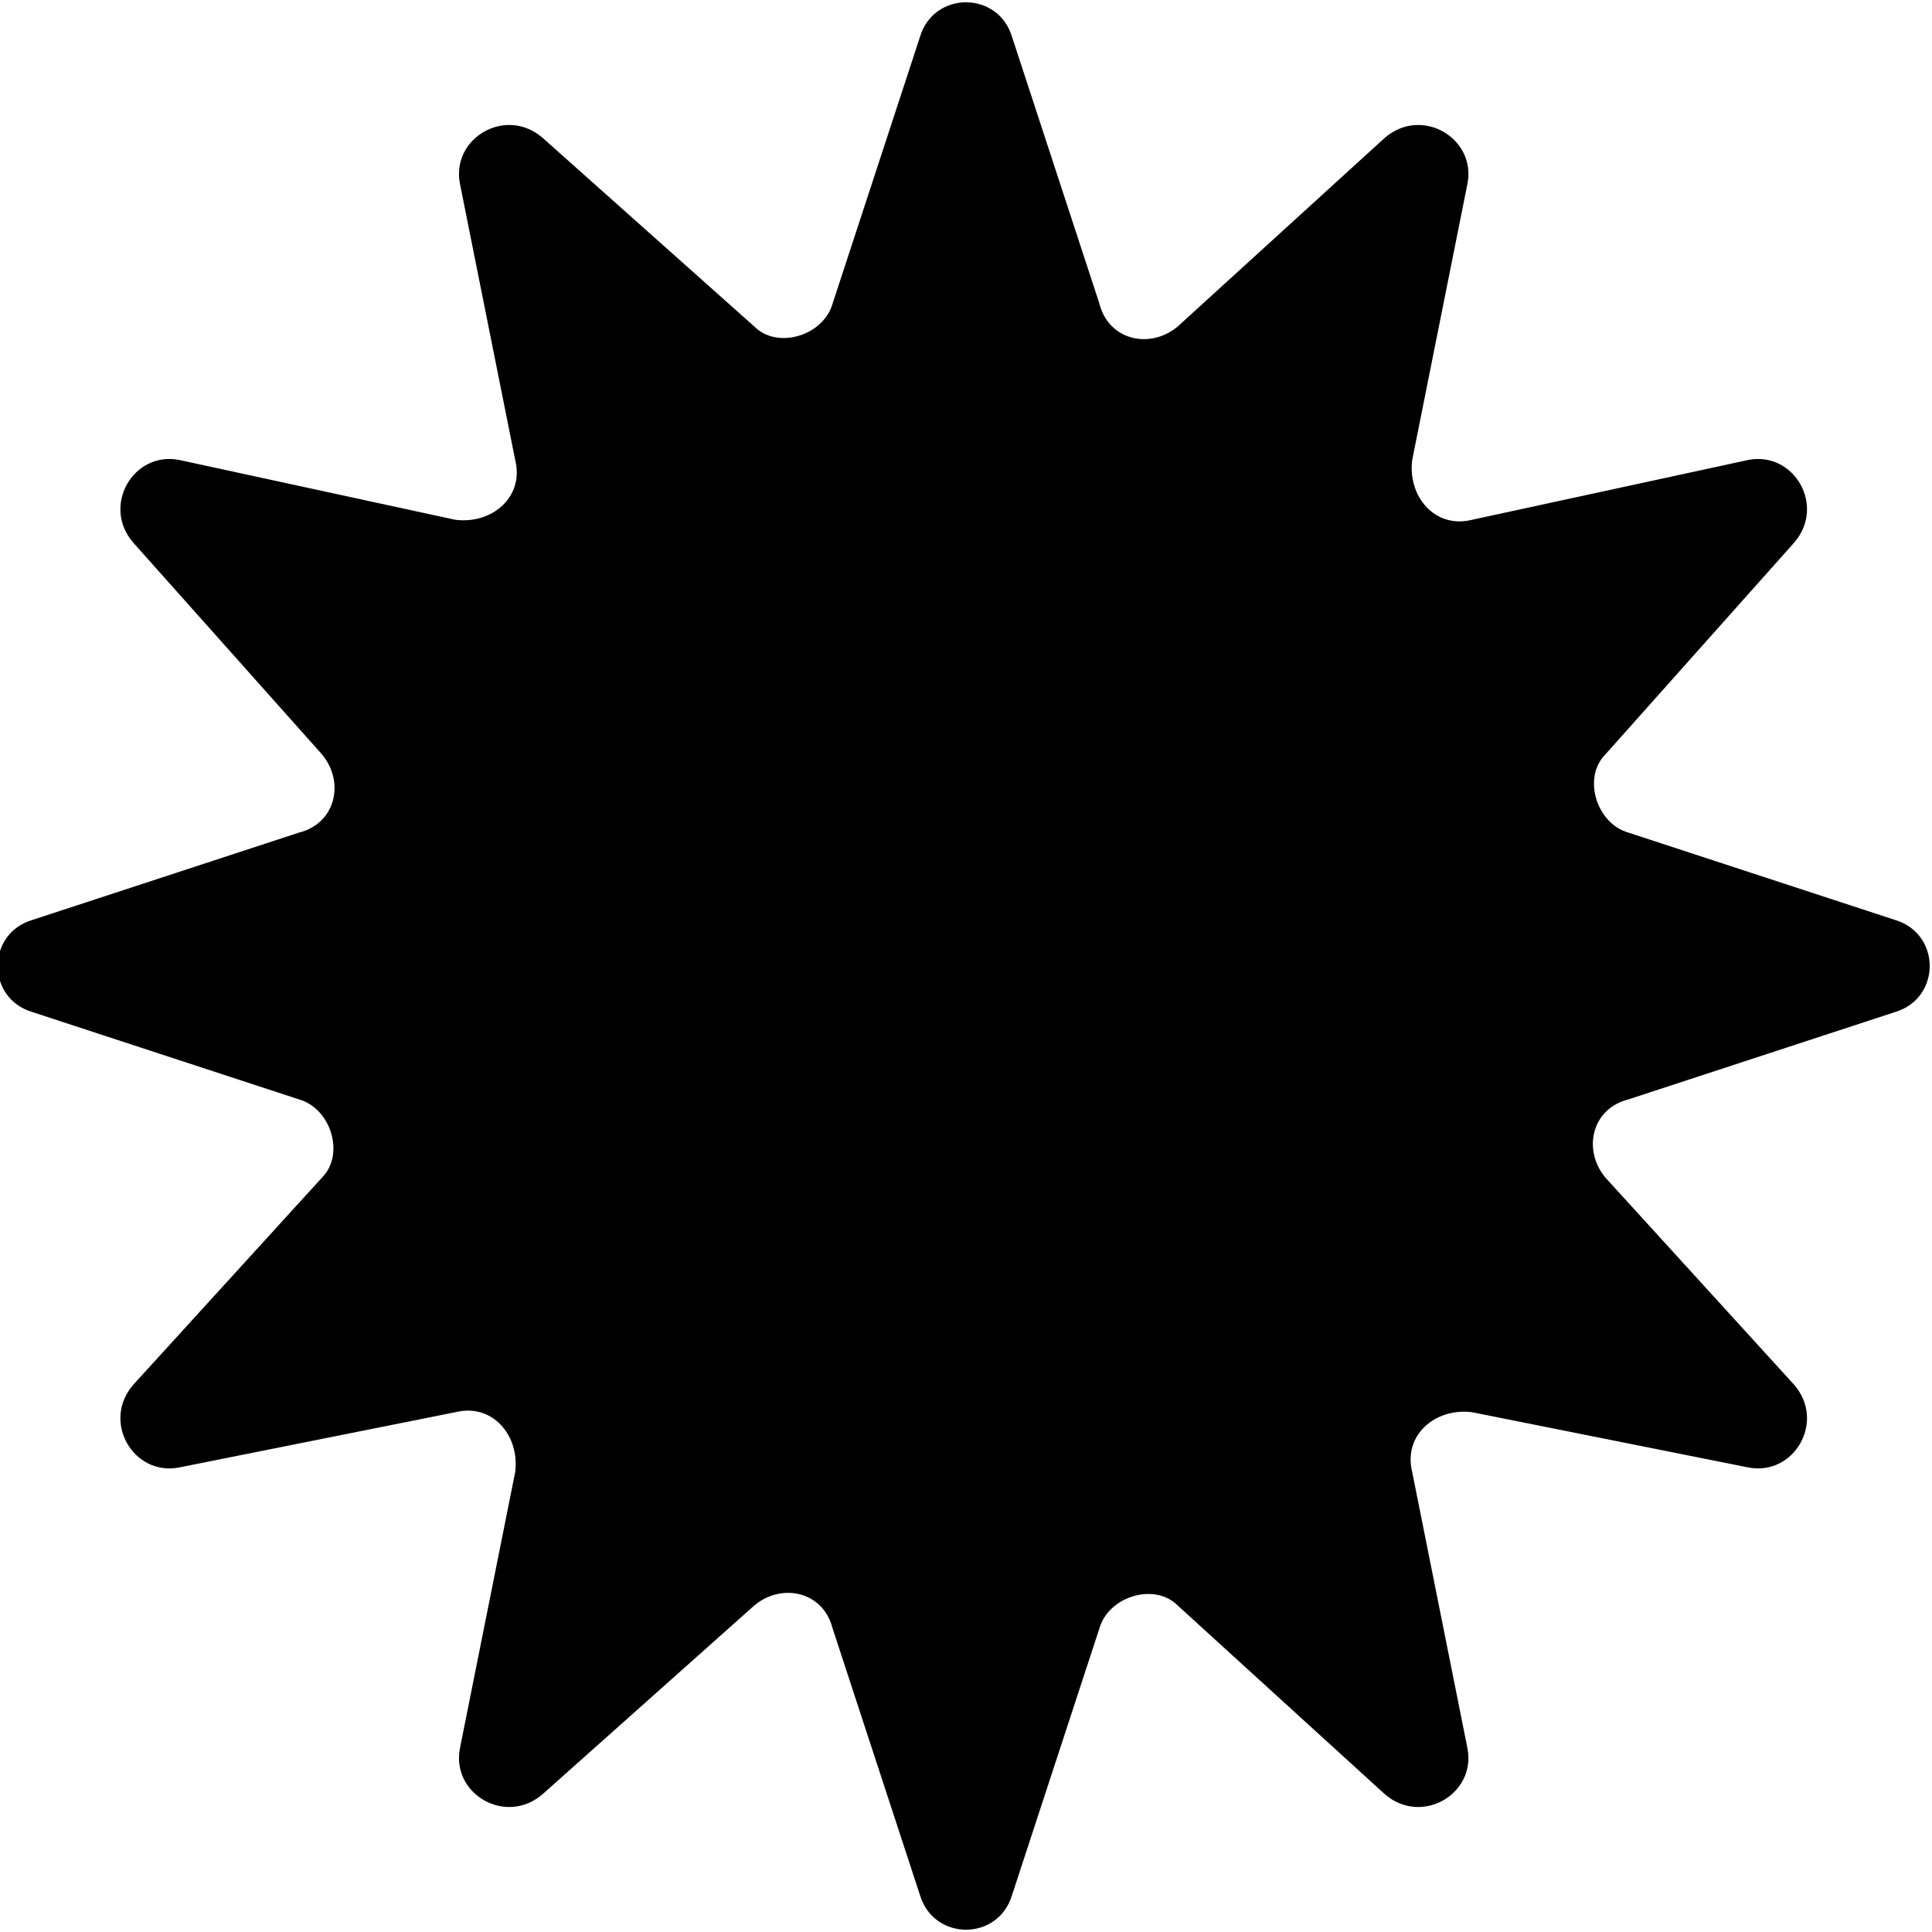
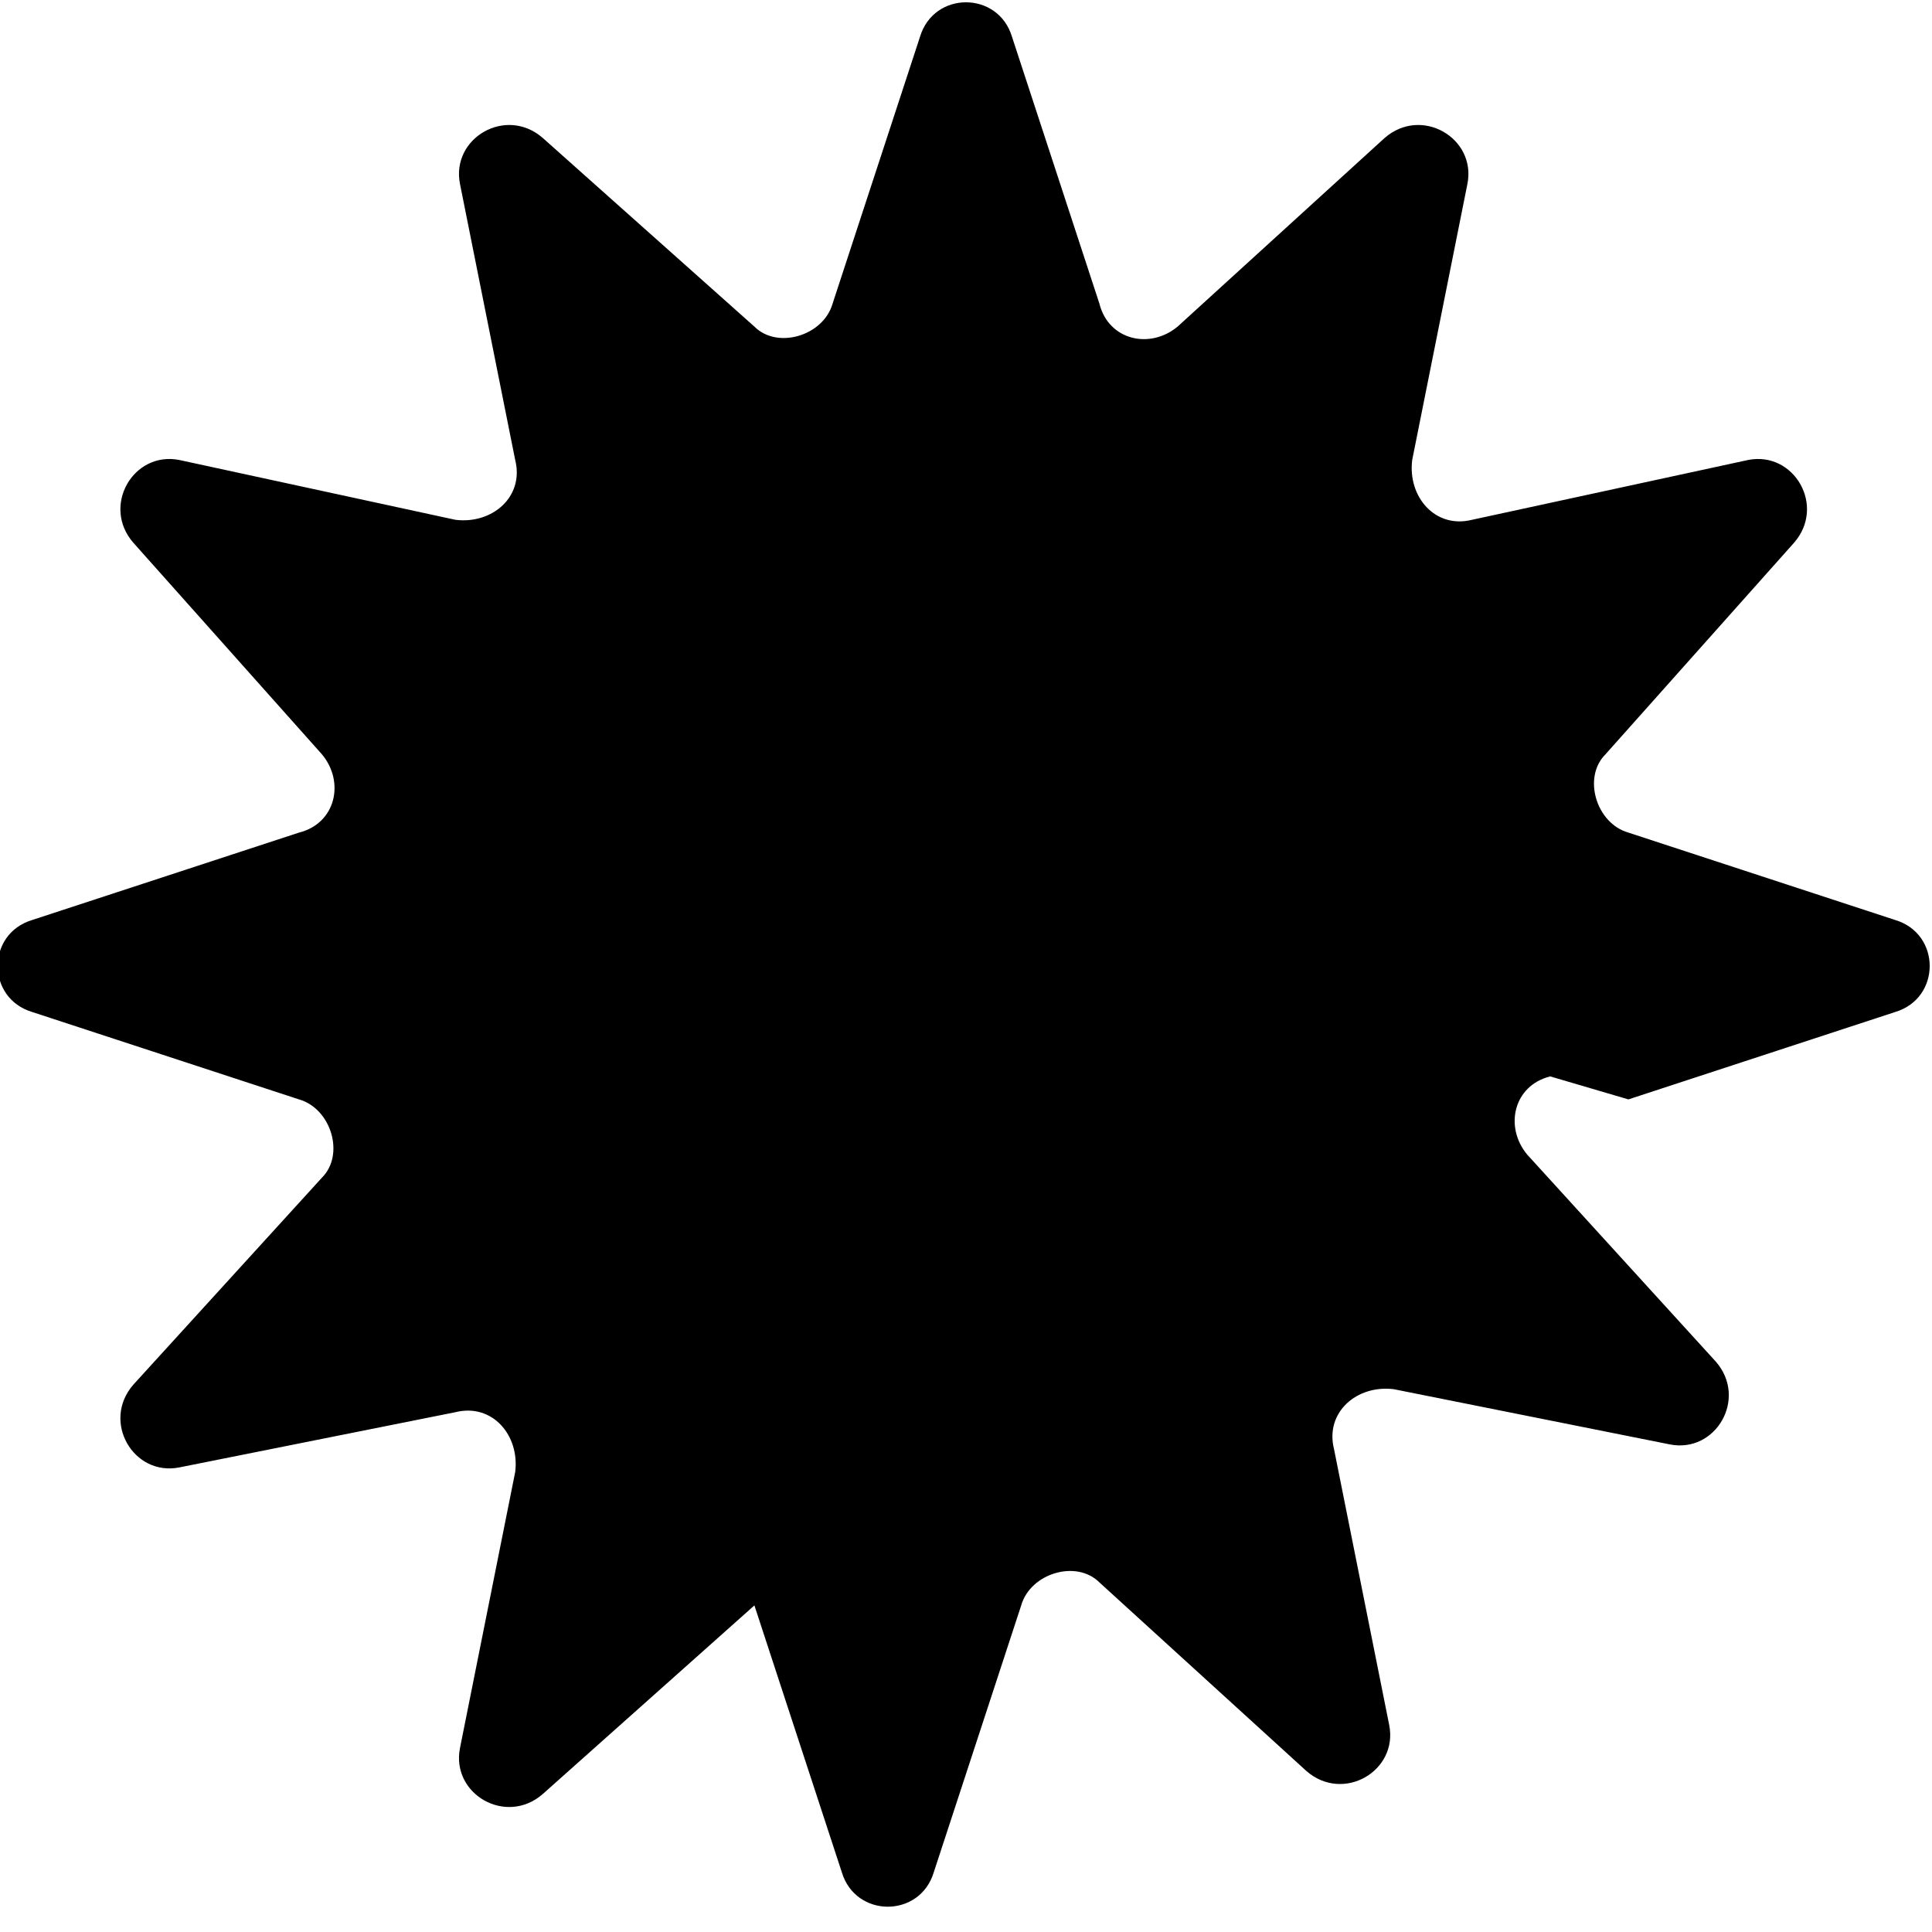
<svg xmlns="http://www.w3.org/2000/svg" id="Layer_1" version="1.1" viewBox="0 0 42 42">
-   <path d="M35.4,23.9l5.8-1.9c1-.3,1-1.7,0-2l-5.8-1.9c-.7-.2-1-1.2-.5-1.7l4.1-4.6c.7-.8,0-2-1-1.8l-6,1.3c-.8.2-1.4-.5-1.3-1.3l1.2-6c.2-1-1-1.7-1.8-1l-4.5,4.1c-.6.5-1.5.3-1.7-.5l-1.9-5.8c-.3-1-1.7-1-2,0l-1.9,5.8c-.2.7-1.2,1-1.7.5l-4.6-4.1c-.8-.7-2,0-1.8,1l1.2,6c.2.8-.5,1.4-1.3,1.3l-6-1.3c-1-.2-1.7,1-1,1.8l4.1,4.6c.5.6.3,1.5-.5,1.7l-5.8,1.9c-1,.3-1,1.7,0,2l5.8,1.9c.7.2,1,1.2.5,1.7l-4.1,4.5c-.7.8,0,2,1,1.8l6-1.2c.8-.2,1.4.5,1.3,1.3l-1.2,6c-.2,1,1,1.7,1.8,1l4.6-4.1c.6-.5,1.5-.3,1.7.5l1.9,5.8c.3,1,1.7,1,2,0l1.9-5.8c.2-.7,1.2-1,1.7-.5l4.5,4.1c.8.7,2,0,1.8-1l-1.2-6c-.2-.8.5-1.4,1.3-1.3l6,1.2c1,.2,1.7-1,1-1.8l-4.1-4.5c-.5-.6-.3-1.5.5-1.7Z" />
+   <path d="M35.4,23.9l5.8-1.9c1-.3,1-1.7,0-2l-5.8-1.9c-.7-.2-1-1.2-.5-1.7l4.1-4.6c.7-.8,0-2-1-1.8l-6,1.3c-.8.2-1.4-.5-1.3-1.3l1.2-6c.2-1-1-1.7-1.8-1l-4.5,4.1c-.6.5-1.5.3-1.7-.5l-1.9-5.8c-.3-1-1.7-1-2,0l-1.9,5.8c-.2.7-1.2,1-1.7.5l-4.6-4.1c-.8-.7-2,0-1.8,1l1.2,6c.2.8-.5,1.4-1.3,1.3l-6-1.3c-1-.2-1.7,1-1,1.8l4.1,4.6c.5.6.3,1.5-.5,1.7l-5.8,1.9c-1,.3-1,1.7,0,2l5.8,1.9c.7.2,1,1.2.5,1.7l-4.1,4.5c-.7.8,0,2,1,1.8l6-1.2c.8-.2,1.4.5,1.3,1.3l-1.2,6c-.2,1,1,1.7,1.8,1l4.6-4.1l1.9,5.8c.3,1,1.7,1,2,0l1.9-5.8c.2-.7,1.2-1,1.7-.5l4.5,4.1c.8.7,2,0,1.8-1l-1.2-6c-.2-.8.5-1.4,1.3-1.3l6,1.2c1,.2,1.7-1,1-1.8l-4.1-4.5c-.5-.6-.3-1.5.5-1.7Z" />
</svg>